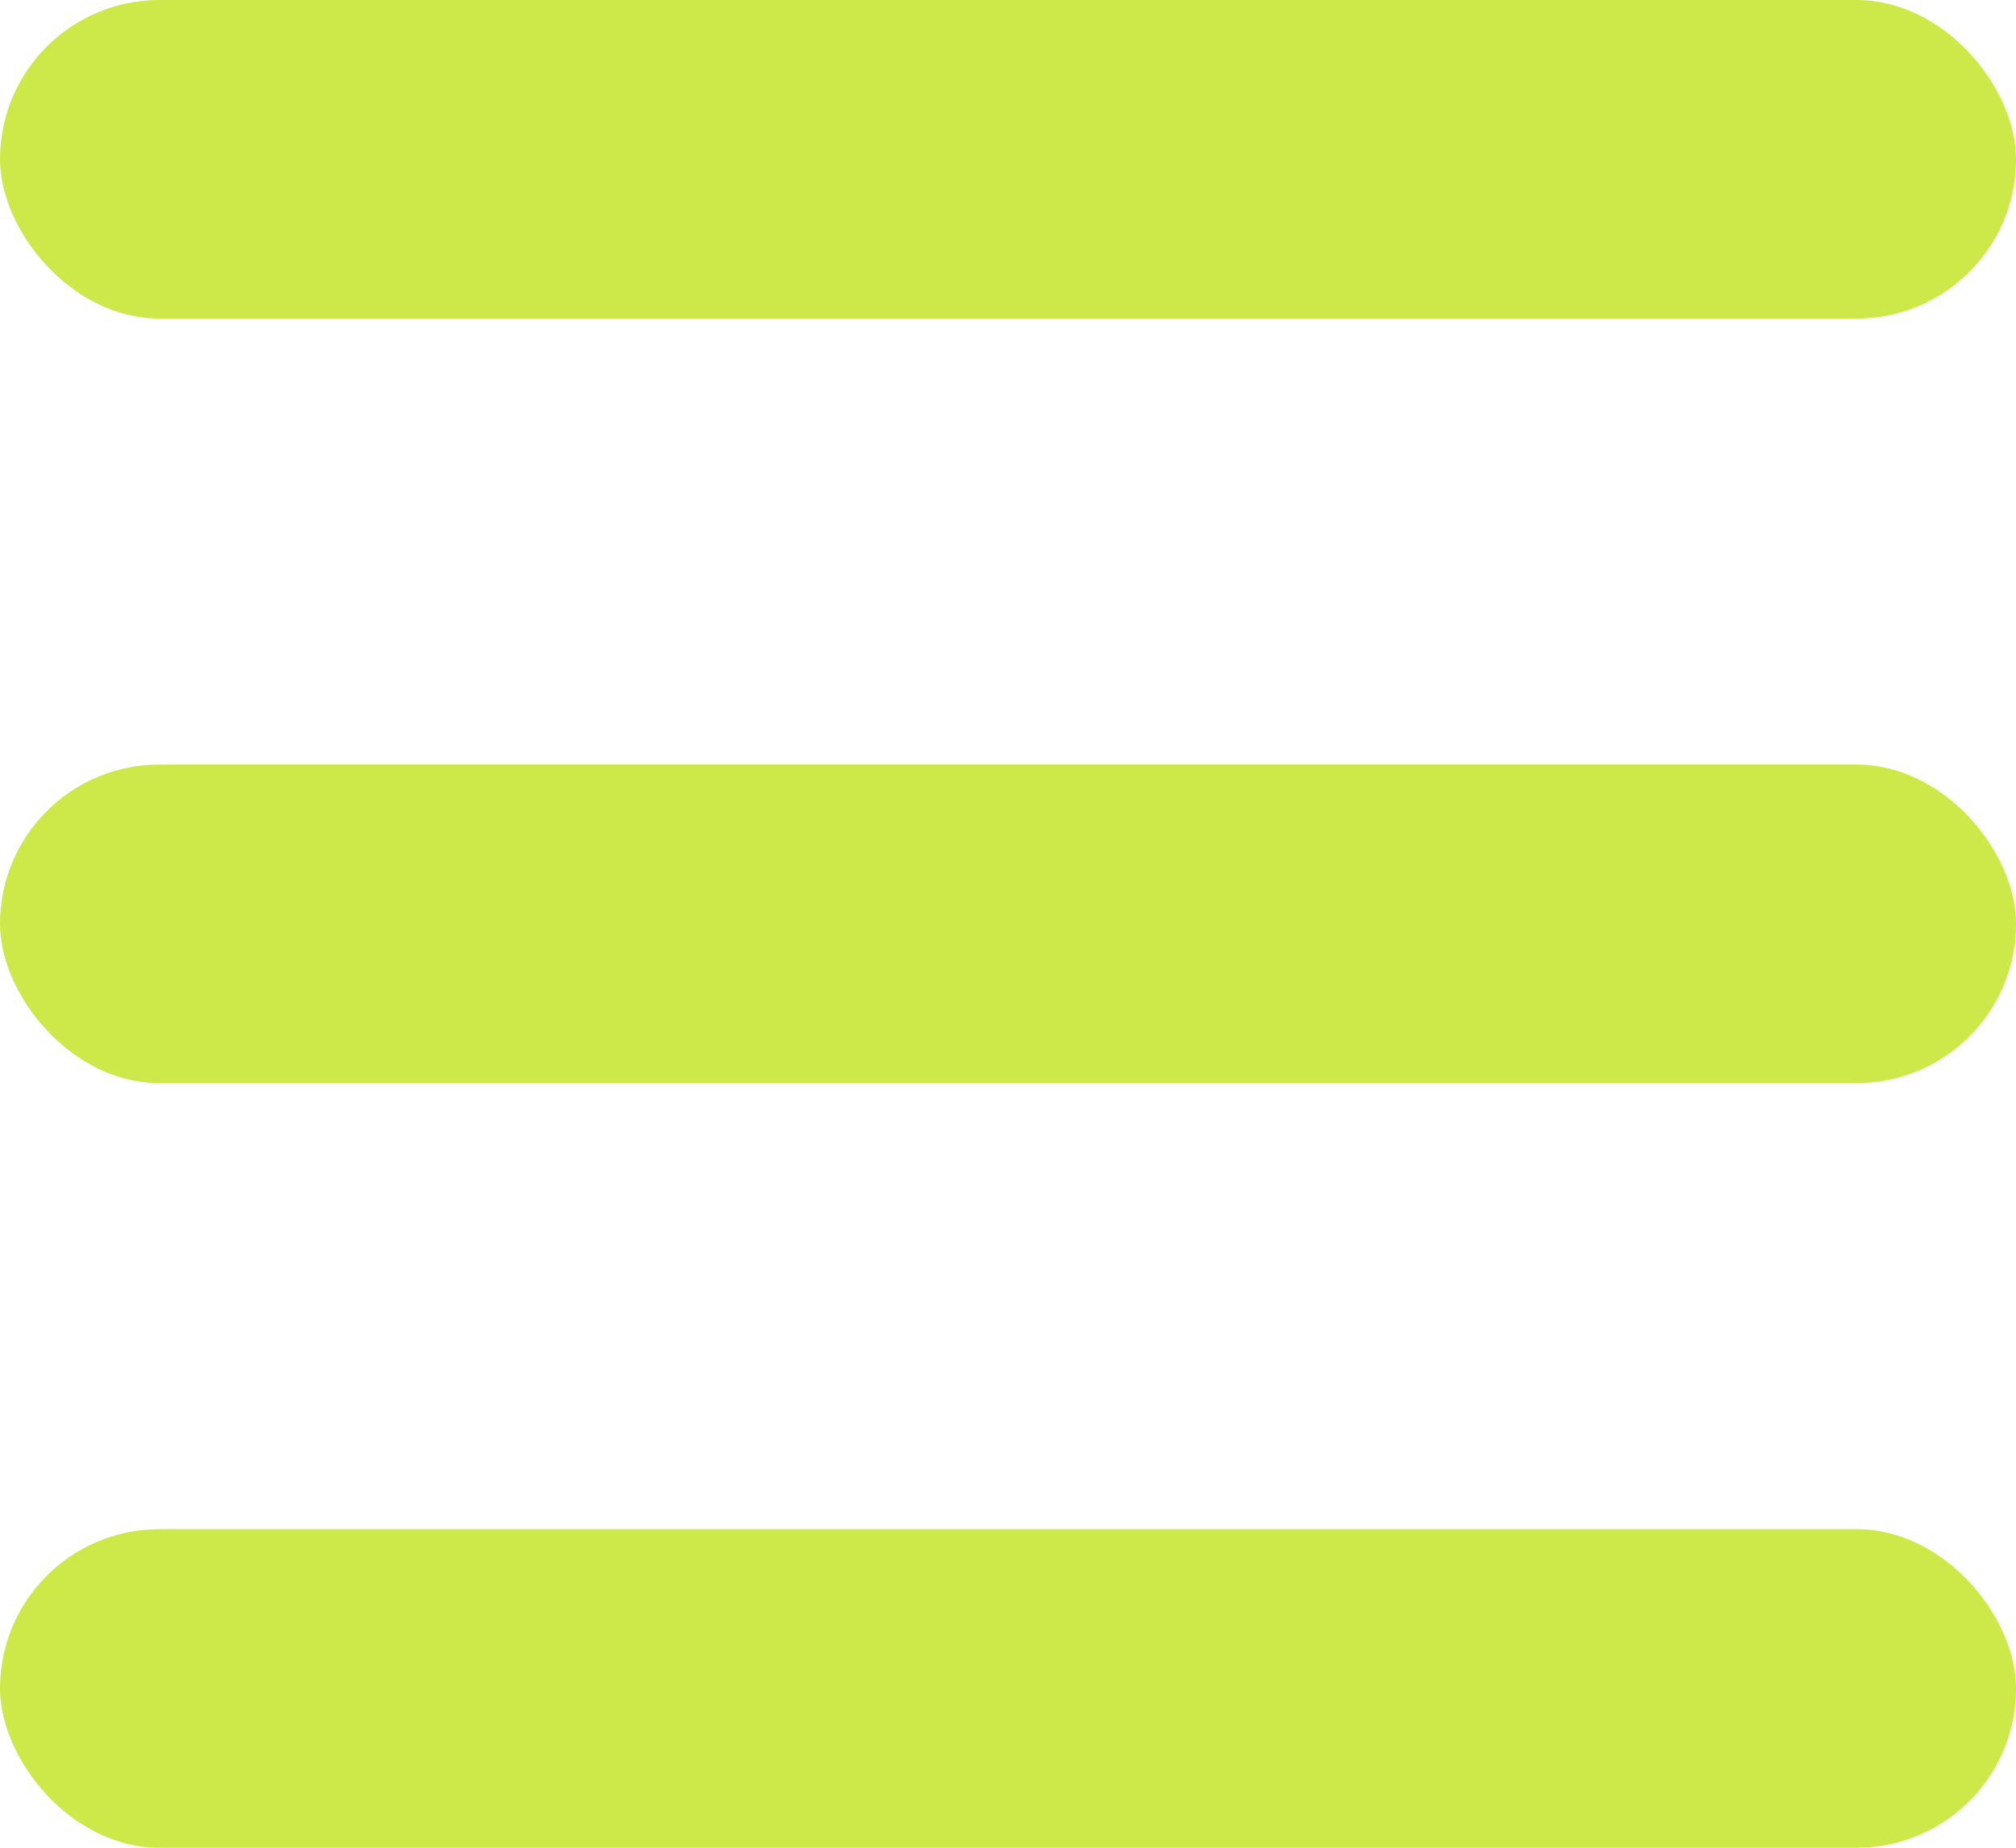
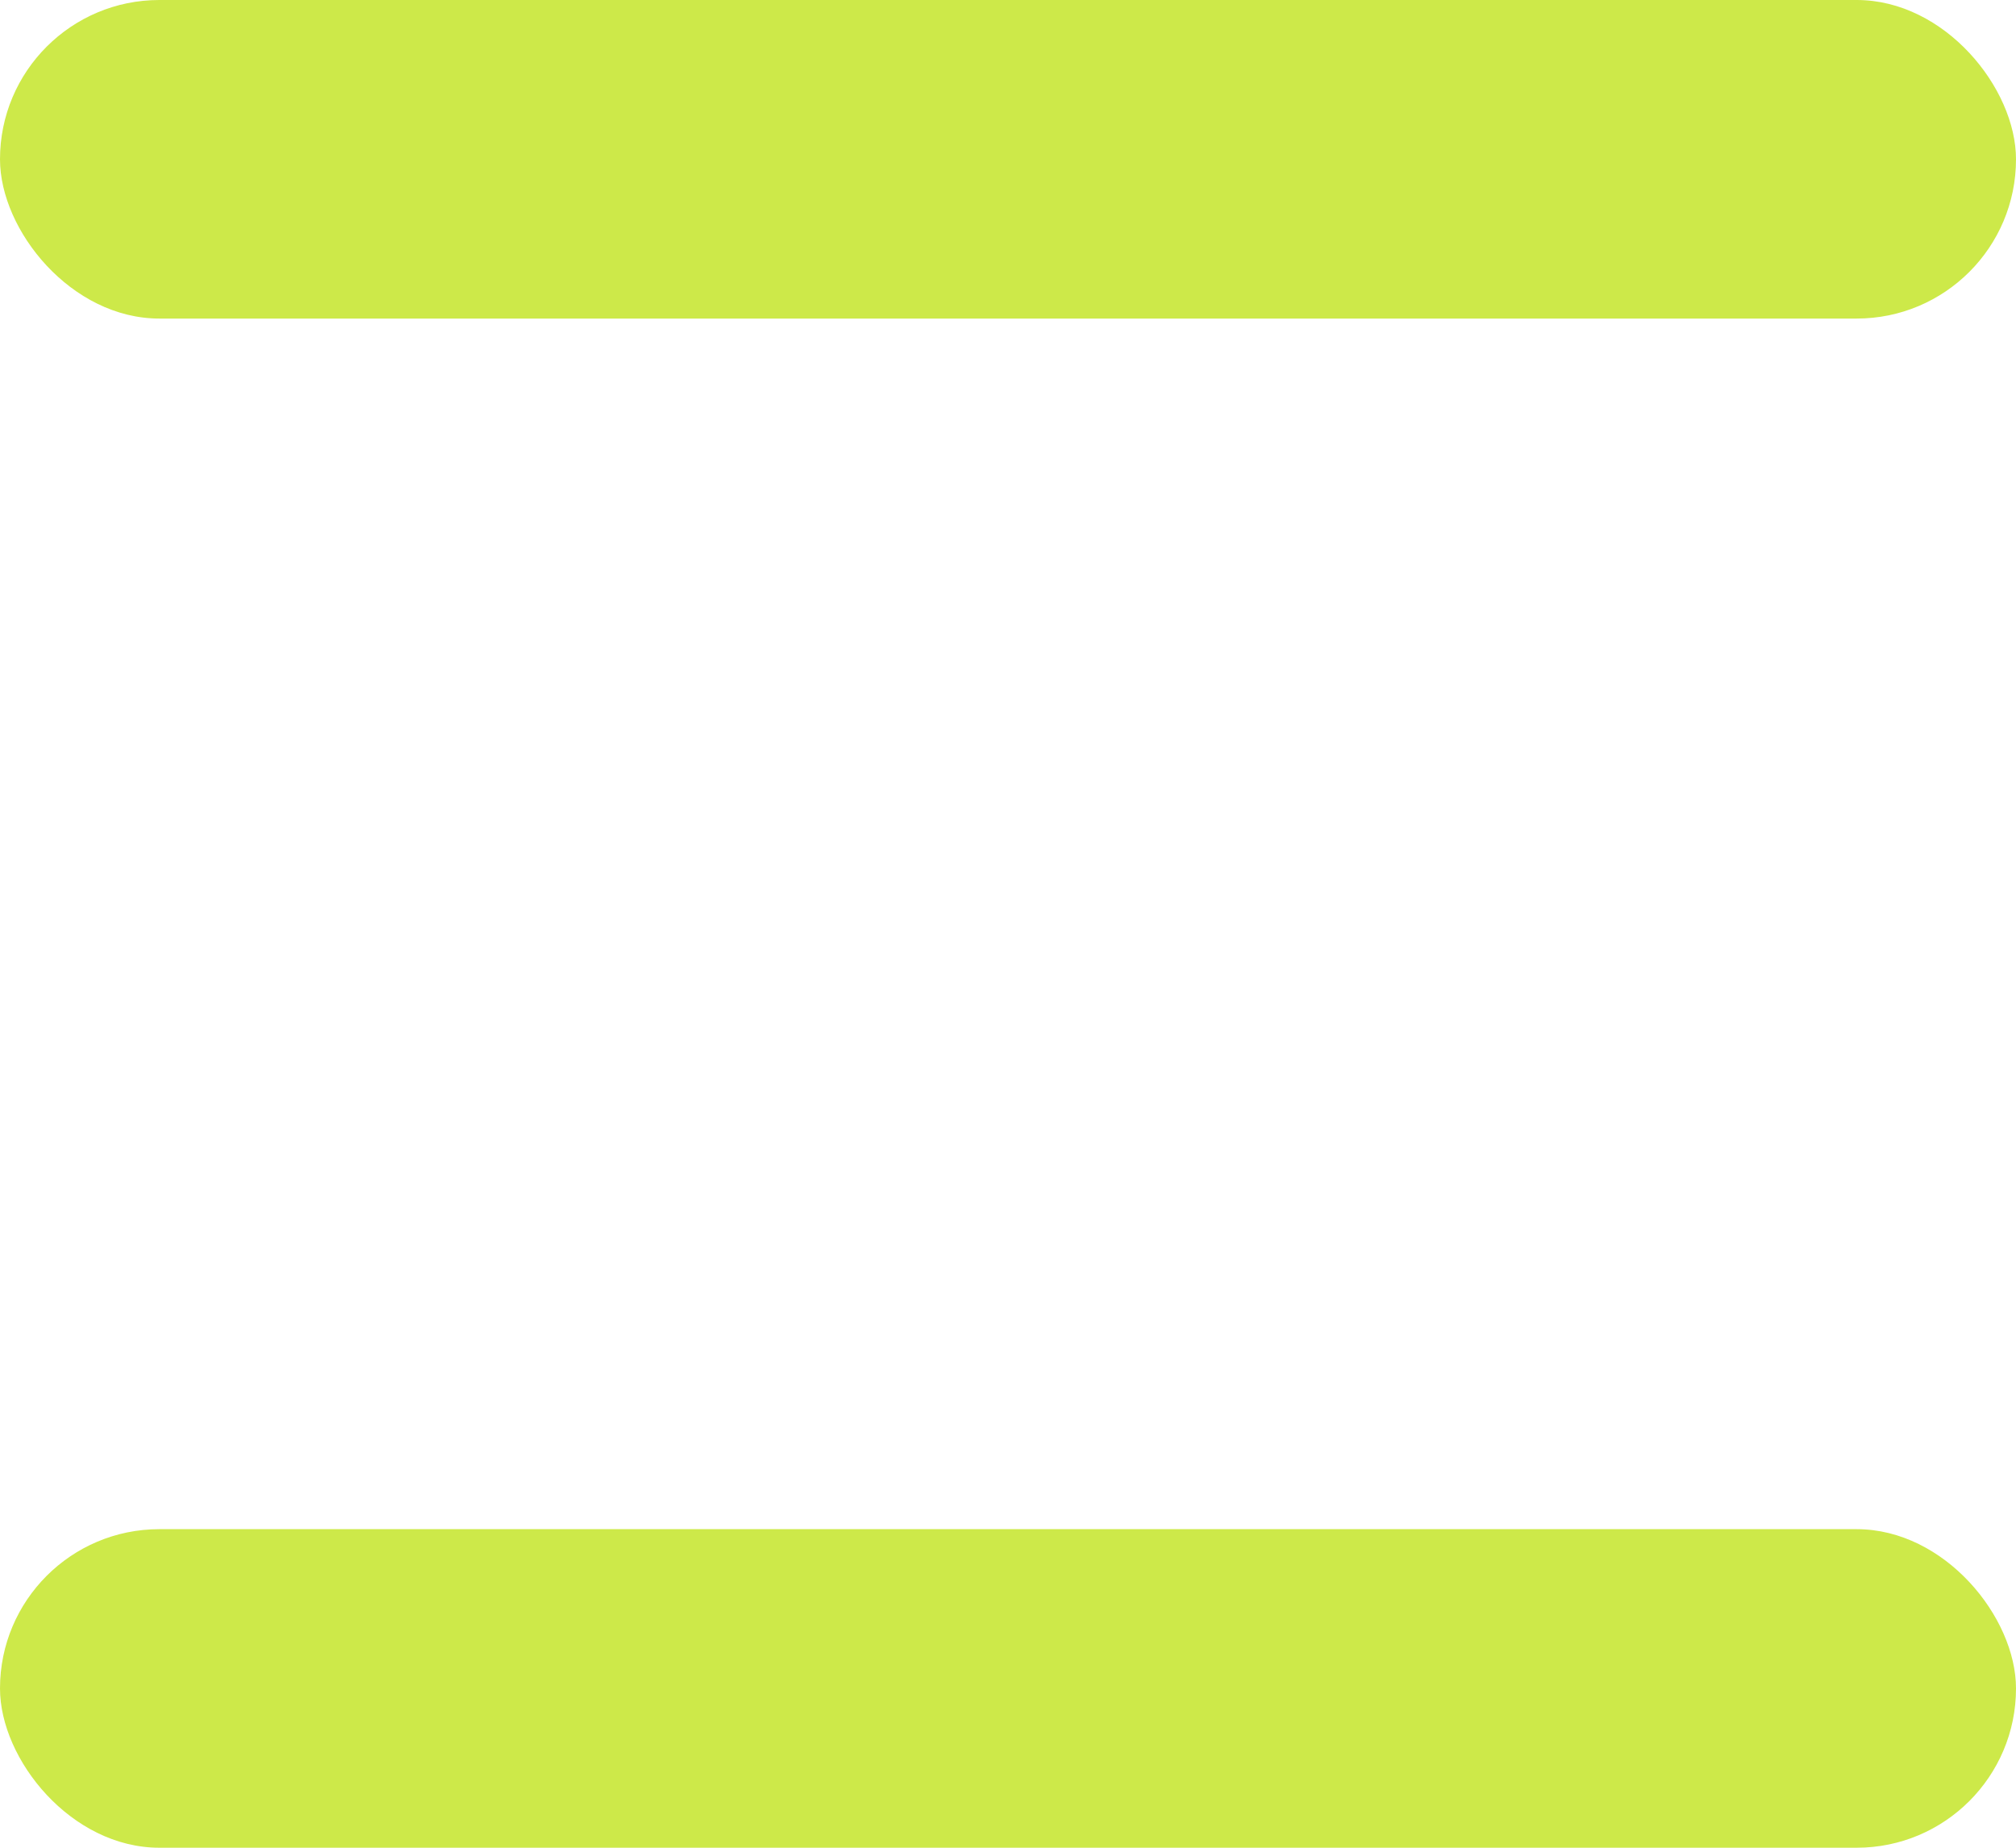
<svg xmlns="http://www.w3.org/2000/svg" width="24" height="22" fill="none">
  <g fill="#CDE949">
    <rect width="24" height="3.793" rx="1.897" />
-     <rect width="24" height="3.793" y="9.103" rx="1.897" />
    <rect width="24" height="3.793" y="18.207" rx="1.897" />
  </g>
</svg>